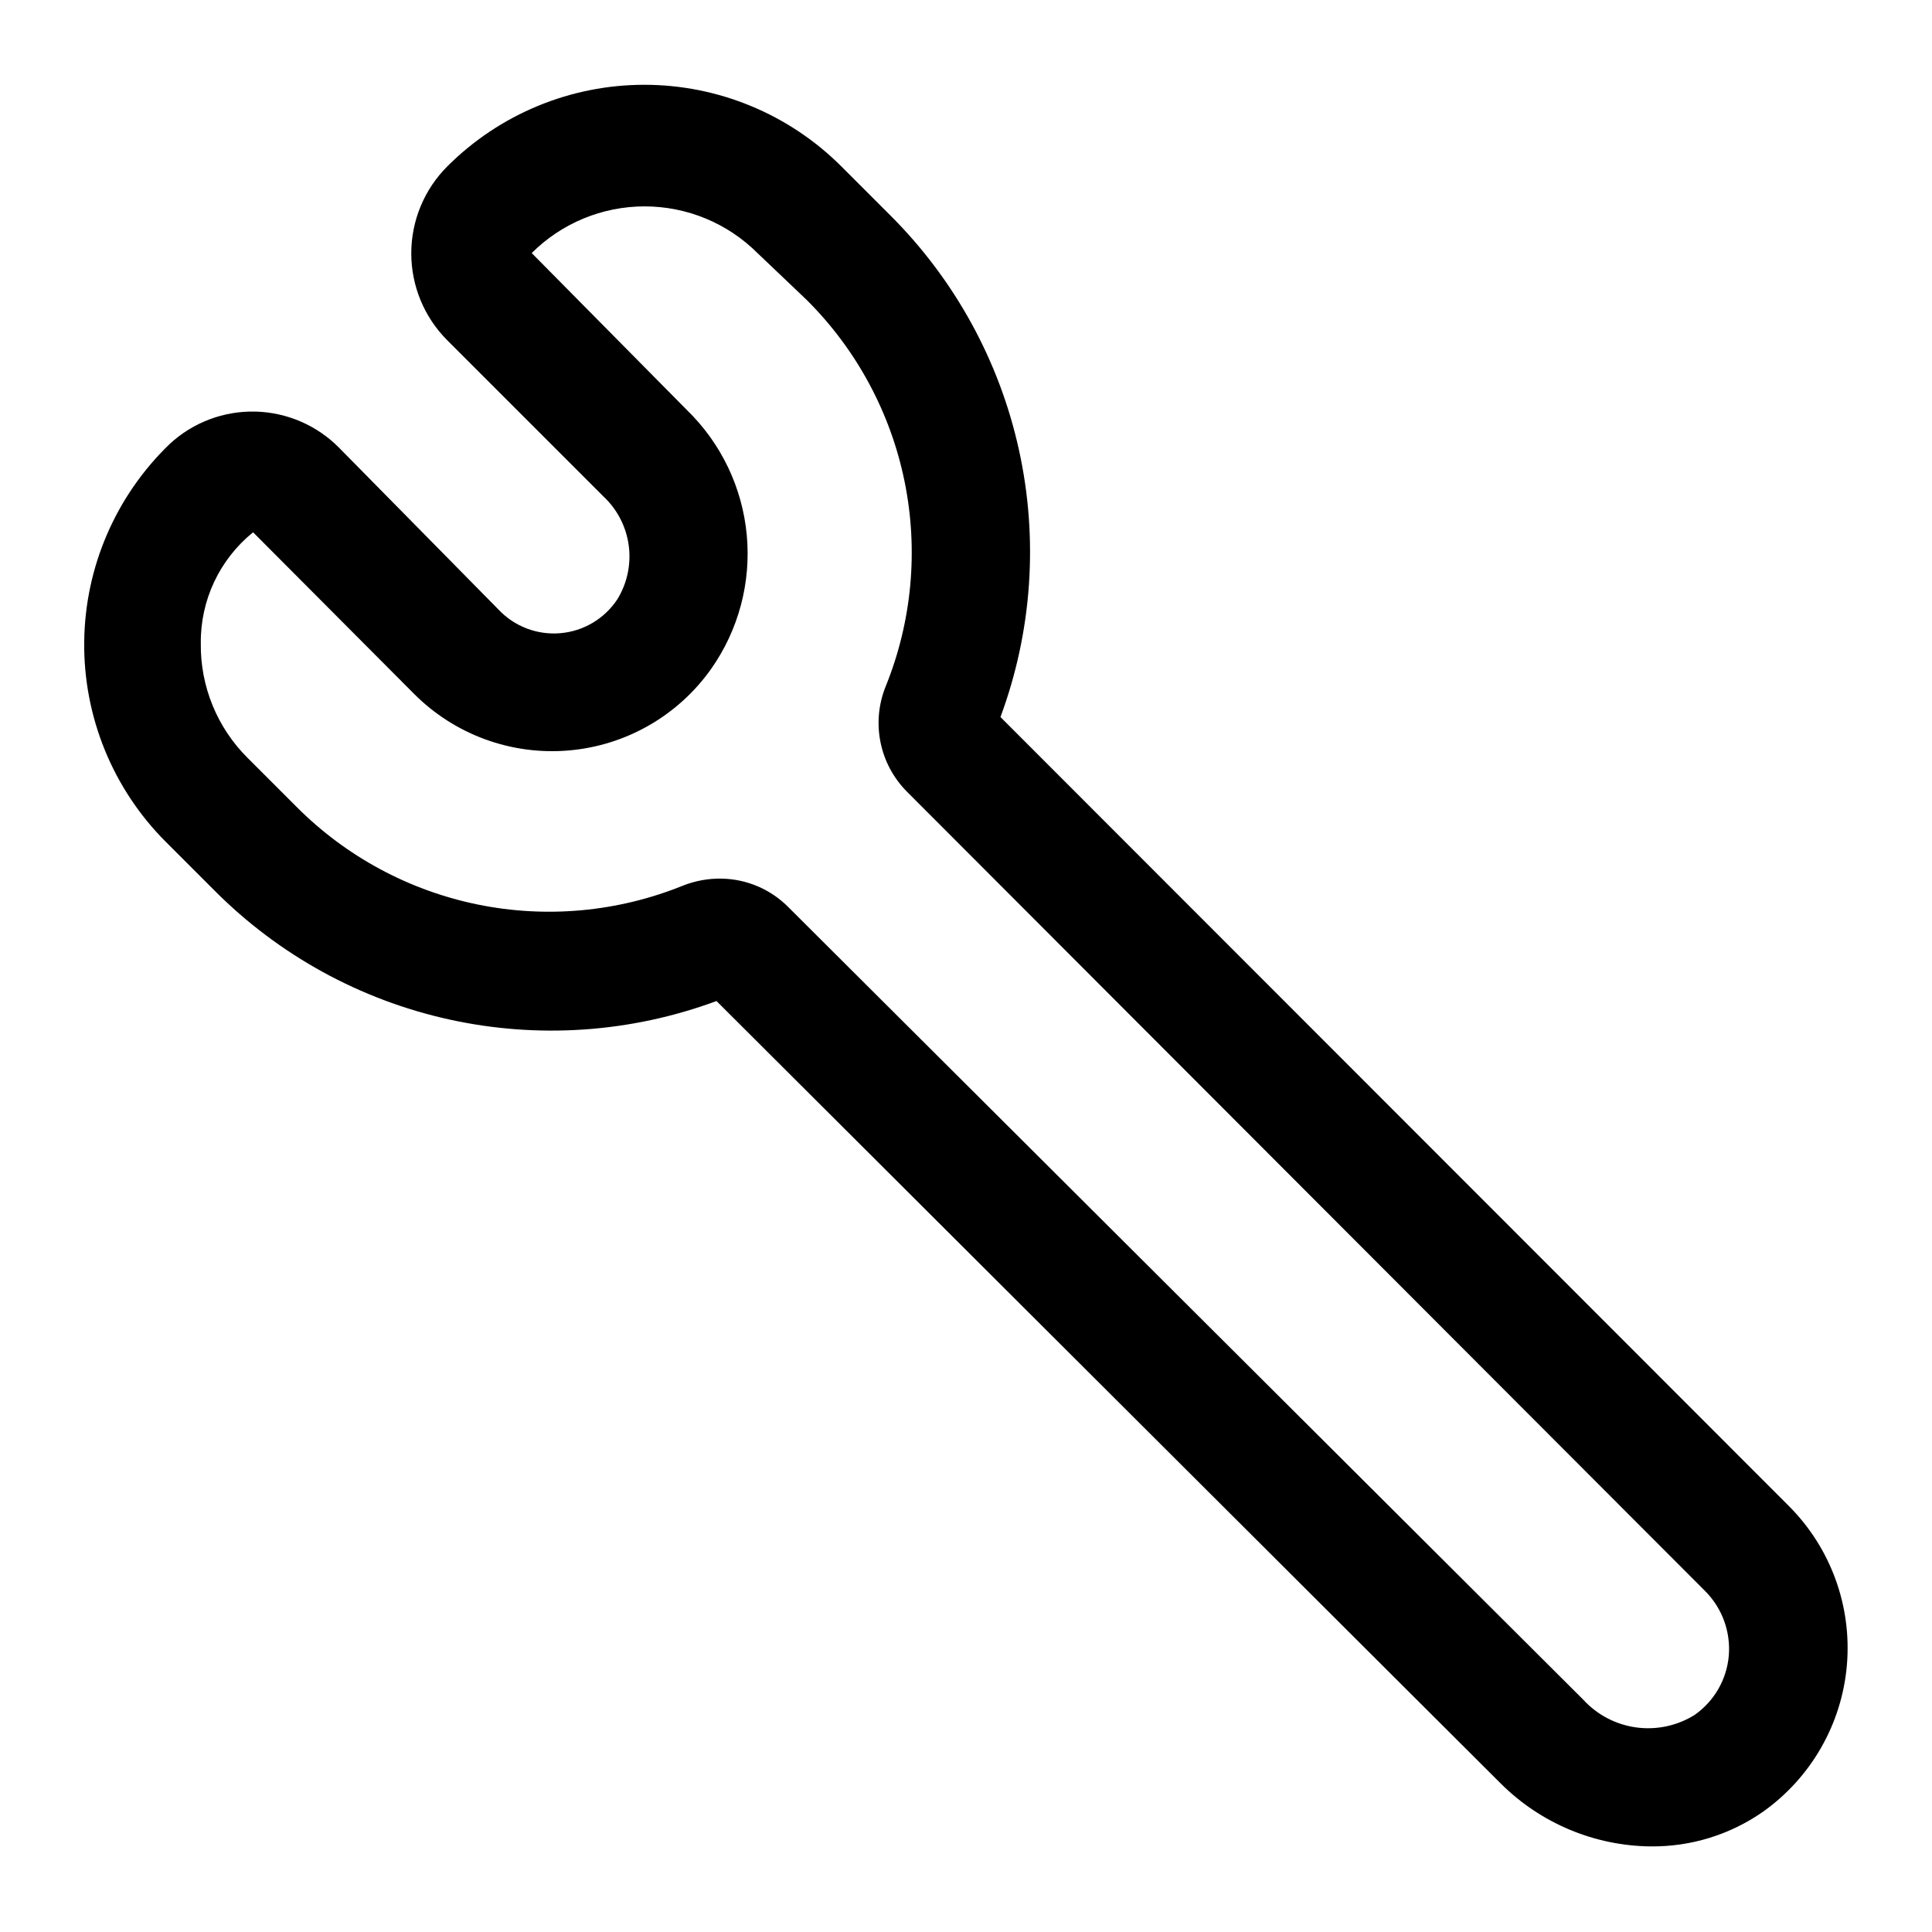
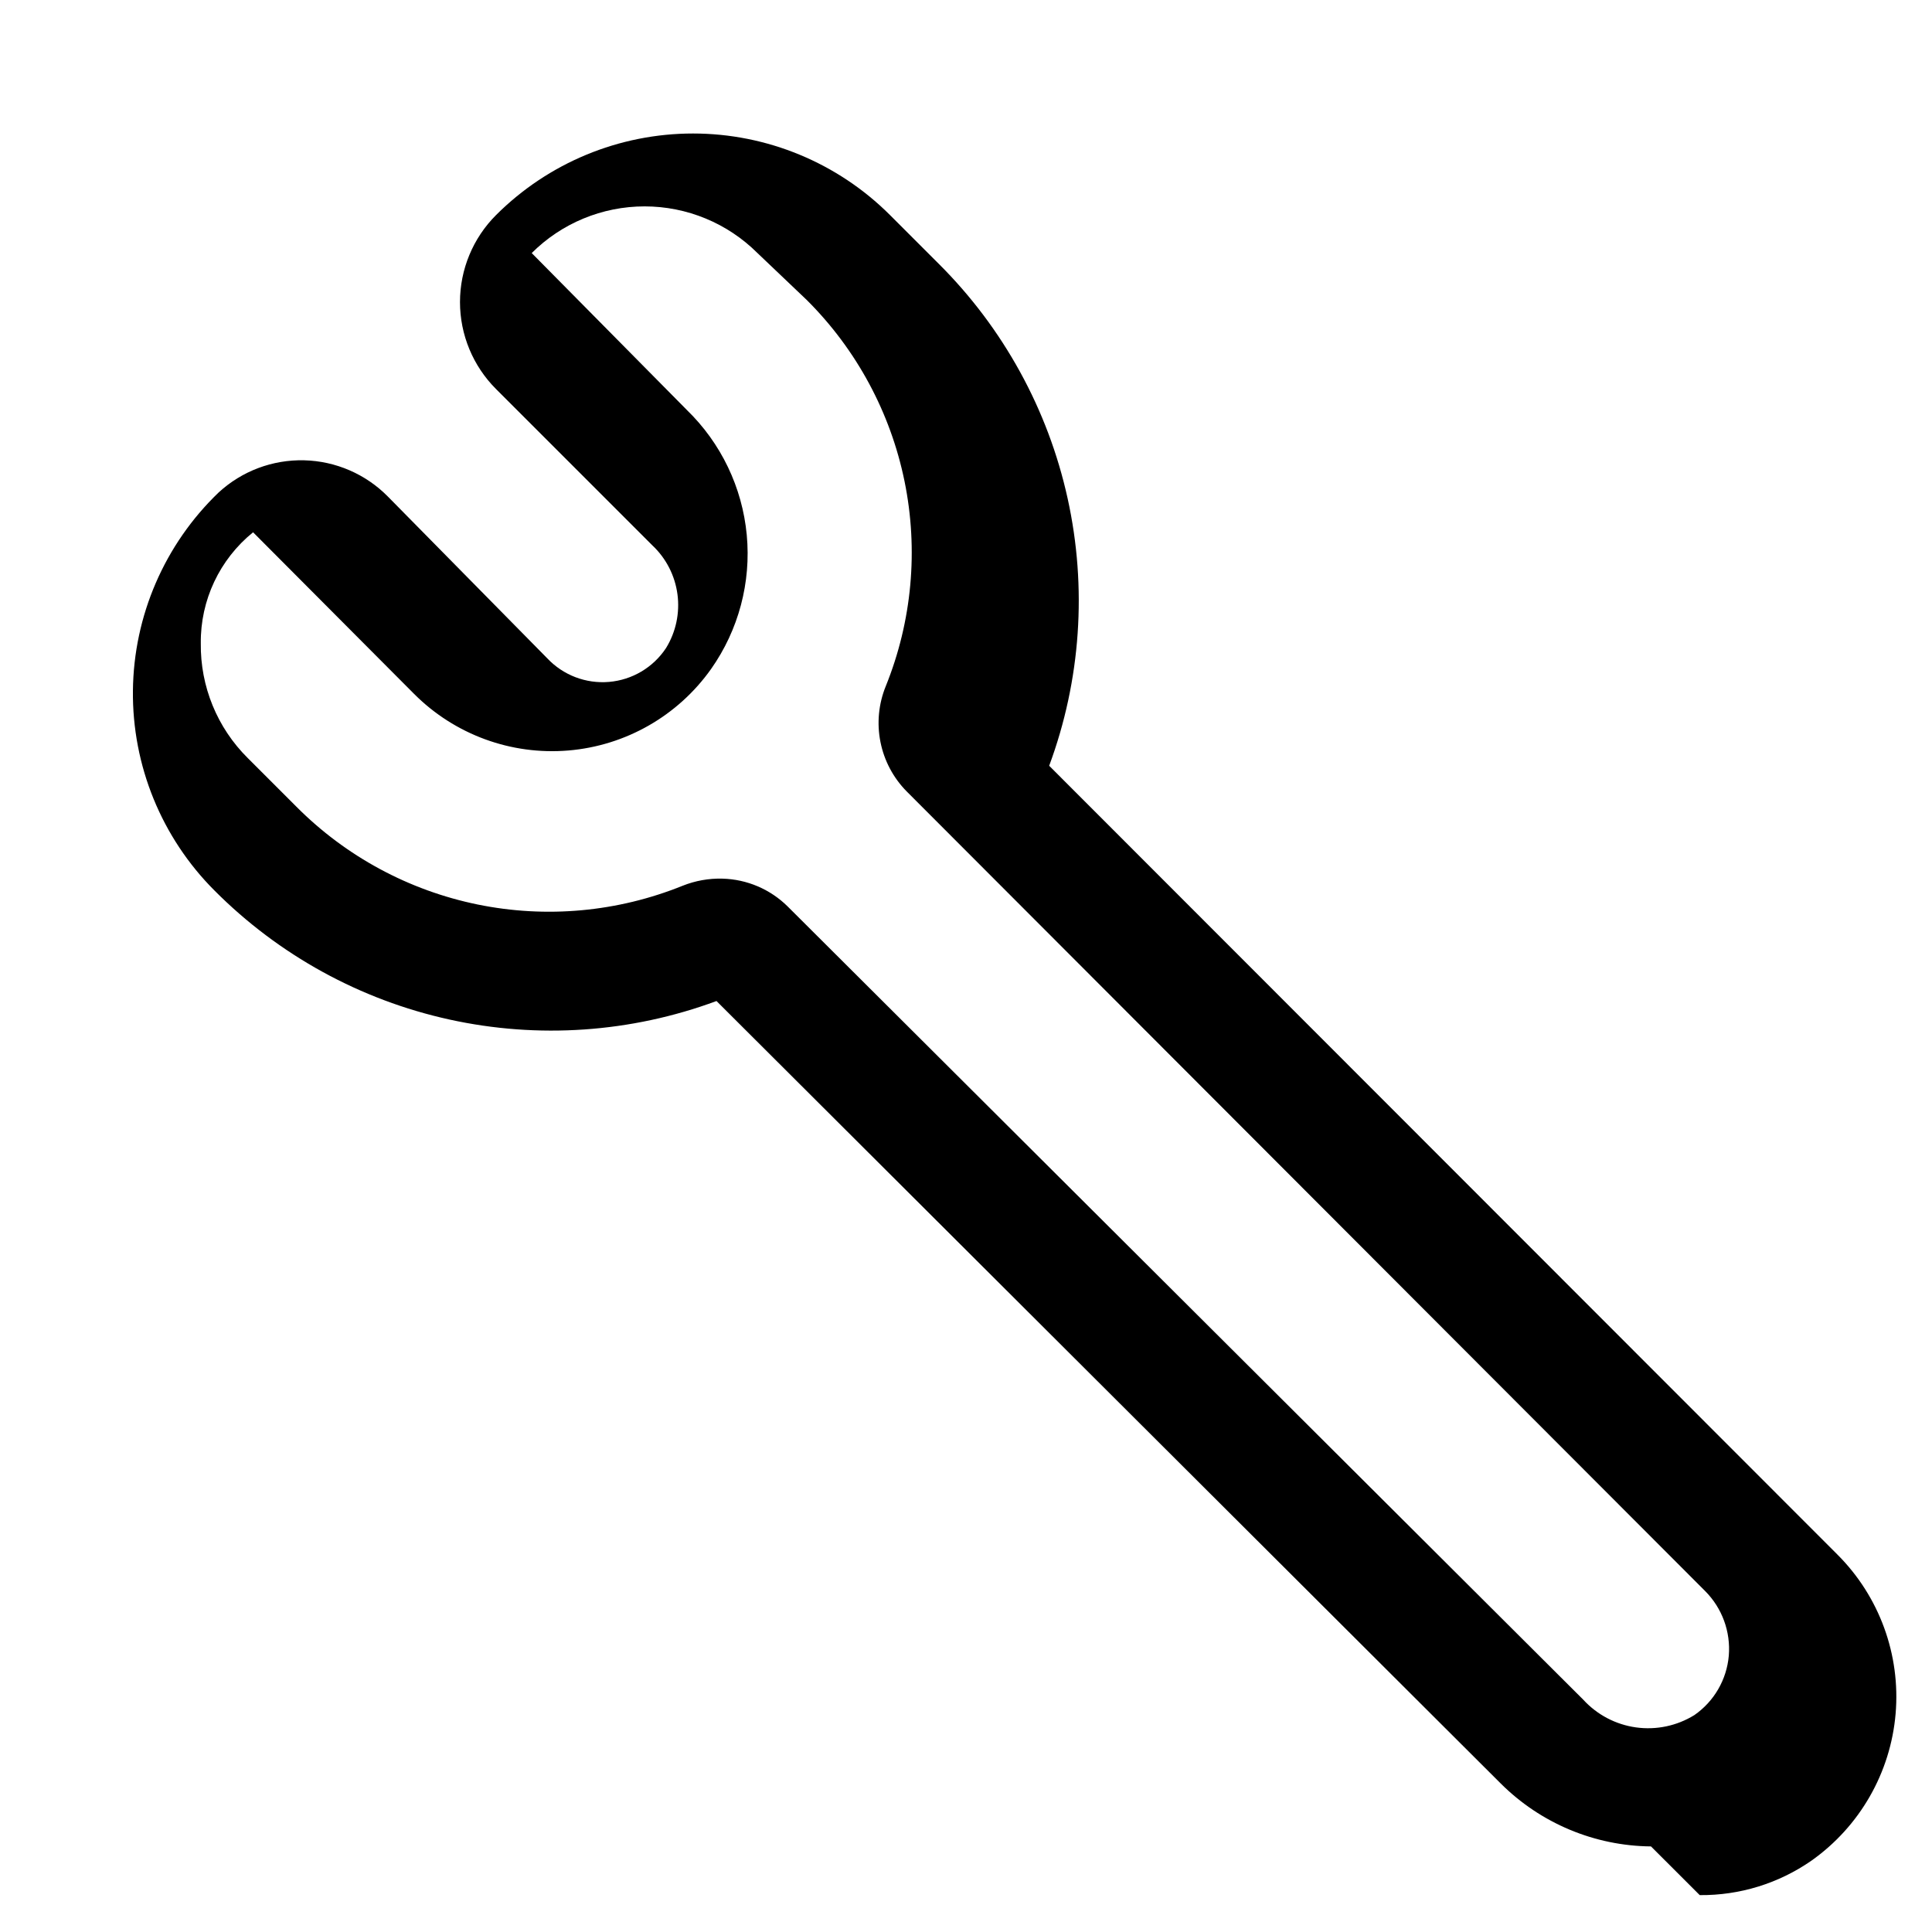
<svg xmlns="http://www.w3.org/2000/svg" fill="#000000" width="800px" height="800px" version="1.1" viewBox="144 144 512 512">
-   <path d="m581.53 633.32c-14.949-0.137-29.25-6.129-39.832-16.688l-207.82-207.35c-22.648 8.387-47.234 10.086-70.82 4.894-23.586-5.191-45.184-17.059-62.219-34.18l-12.91-12.91c-14.031-14.035-21.82-33.129-21.613-52.973 0.207-19.848 8.395-38.773 22.715-52.512 6.16-5.676 14.285-8.73 22.66-8.527 8.371 0.207 16.336 3.66 22.211 9.629l42.195 42.824c4.215 4.488 10.254 6.801 16.391 6.277 6.137-0.52 11.695-3.82 15.098-8.953 2.625-4.266 3.699-9.301 3.039-14.266-0.66-4.961-3.012-9.547-6.66-12.973l-41.406-41.406c-6.125-6.113-9.566-14.414-9.566-23.066 0-8.652 3.441-16.953 9.566-23.066 13.844-13.832 32.617-21.605 52.191-21.605 19.57 0 38.344 7.773 52.191 21.605l12.91 12.91c17.121 17.035 28.984 38.633 34.176 62.219 5.195 23.59 3.496 48.172-4.894 70.82l208.93 209.08c11.09 11.094 16.719 26.52 15.383 42.148-1.332 15.633-9.5 29.879-22.312 38.934-8.68 6.035-19.023 9.227-29.598 9.129zm-246.08-256.47c6.504 0.168 12.699 2.812 17.316 7.398l210.81 210.18c3.664 4.004 8.609 6.606 13.984 7.352 5.375 0.746 10.844-0.406 15.457-3.258 5.234-3.629 8.582-9.398 9.133-15.746 0.527-6.367-1.777-12.645-6.297-17.16l-211.6-211.91c-3.543-3.598-5.953-8.156-6.93-13.109-0.98-4.949-0.488-10.082 1.418-14.758 6.961-17.227 8.688-36.121 4.965-54.324-3.727-18.203-12.734-34.902-25.902-48.012l-13.066-12.438c-7.941-7.922-18.699-12.371-29.914-12.371-11.219 0-21.977 4.449-29.914 12.371l41.094 41.562h-0.004c9.078 8.797 14.715 20.547 15.898 33.133 1.184 12.582-2.164 25.176-9.441 35.512-8.805 12.434-22.645 20.344-37.824 21.617-15.176 1.277-30.145-4.215-40.898-15.004l-42.664-42.824c-8.879 7.18-13.984 18.023-13.855 29.441-0.145 11.395 4.344 22.363 12.438 30.387l12.91 12.91c13.109 13.168 29.809 22.176 48.012 25.902 18.203 3.723 37.098 1.996 54.324-4.965 3.352-1.34 6.941-1.984 10.551-1.887z" />
+   <path d="m581.53 633.32c-14.949-0.137-29.25-6.129-39.832-16.688l-207.82-207.35c-22.648 8.387-47.234 10.086-70.82 4.894-23.586-5.191-45.184-17.059-62.219-34.18c-14.031-14.035-21.82-33.129-21.613-52.973 0.207-19.848 8.395-38.773 22.715-52.512 6.16-5.676 14.285-8.73 22.66-8.527 8.371 0.207 16.336 3.66 22.211 9.629l42.195 42.824c4.215 4.488 10.254 6.801 16.391 6.277 6.137-0.52 11.695-3.82 15.098-8.953 2.625-4.266 3.699-9.301 3.039-14.266-0.66-4.961-3.012-9.547-6.66-12.973l-41.406-41.406c-6.125-6.113-9.566-14.414-9.566-23.066 0-8.652 3.441-16.953 9.566-23.066 13.844-13.832 32.617-21.605 52.191-21.605 19.57 0 38.344 7.773 52.191 21.605l12.91 12.91c17.121 17.035 28.984 38.633 34.176 62.219 5.195 23.59 3.496 48.172-4.894 70.82l208.93 209.08c11.09 11.094 16.719 26.52 15.383 42.148-1.332 15.633-9.5 29.879-22.312 38.934-8.68 6.035-19.023 9.227-29.598 9.129zm-246.08-256.47c6.504 0.168 12.699 2.812 17.316 7.398l210.81 210.18c3.664 4.004 8.609 6.606 13.984 7.352 5.375 0.746 10.844-0.406 15.457-3.258 5.234-3.629 8.582-9.398 9.133-15.746 0.527-6.367-1.777-12.645-6.297-17.16l-211.6-211.91c-3.543-3.598-5.953-8.156-6.93-13.109-0.98-4.949-0.488-10.082 1.418-14.758 6.961-17.227 8.688-36.121 4.965-54.324-3.727-18.203-12.734-34.902-25.902-48.012l-13.066-12.438c-7.941-7.922-18.699-12.371-29.914-12.371-11.219 0-21.977 4.449-29.914 12.371l41.094 41.562h-0.004c9.078 8.797 14.715 20.547 15.898 33.133 1.184 12.582-2.164 25.176-9.441 35.512-8.805 12.434-22.645 20.344-37.824 21.617-15.176 1.277-30.145-4.215-40.898-15.004l-42.664-42.824c-8.879 7.18-13.984 18.023-13.855 29.441-0.145 11.395 4.344 22.363 12.438 30.387l12.91 12.91c13.109 13.168 29.809 22.176 48.012 25.902 18.203 3.723 37.098 1.996 54.324-4.965 3.352-1.34 6.941-1.984 10.551-1.887z" />
</svg>